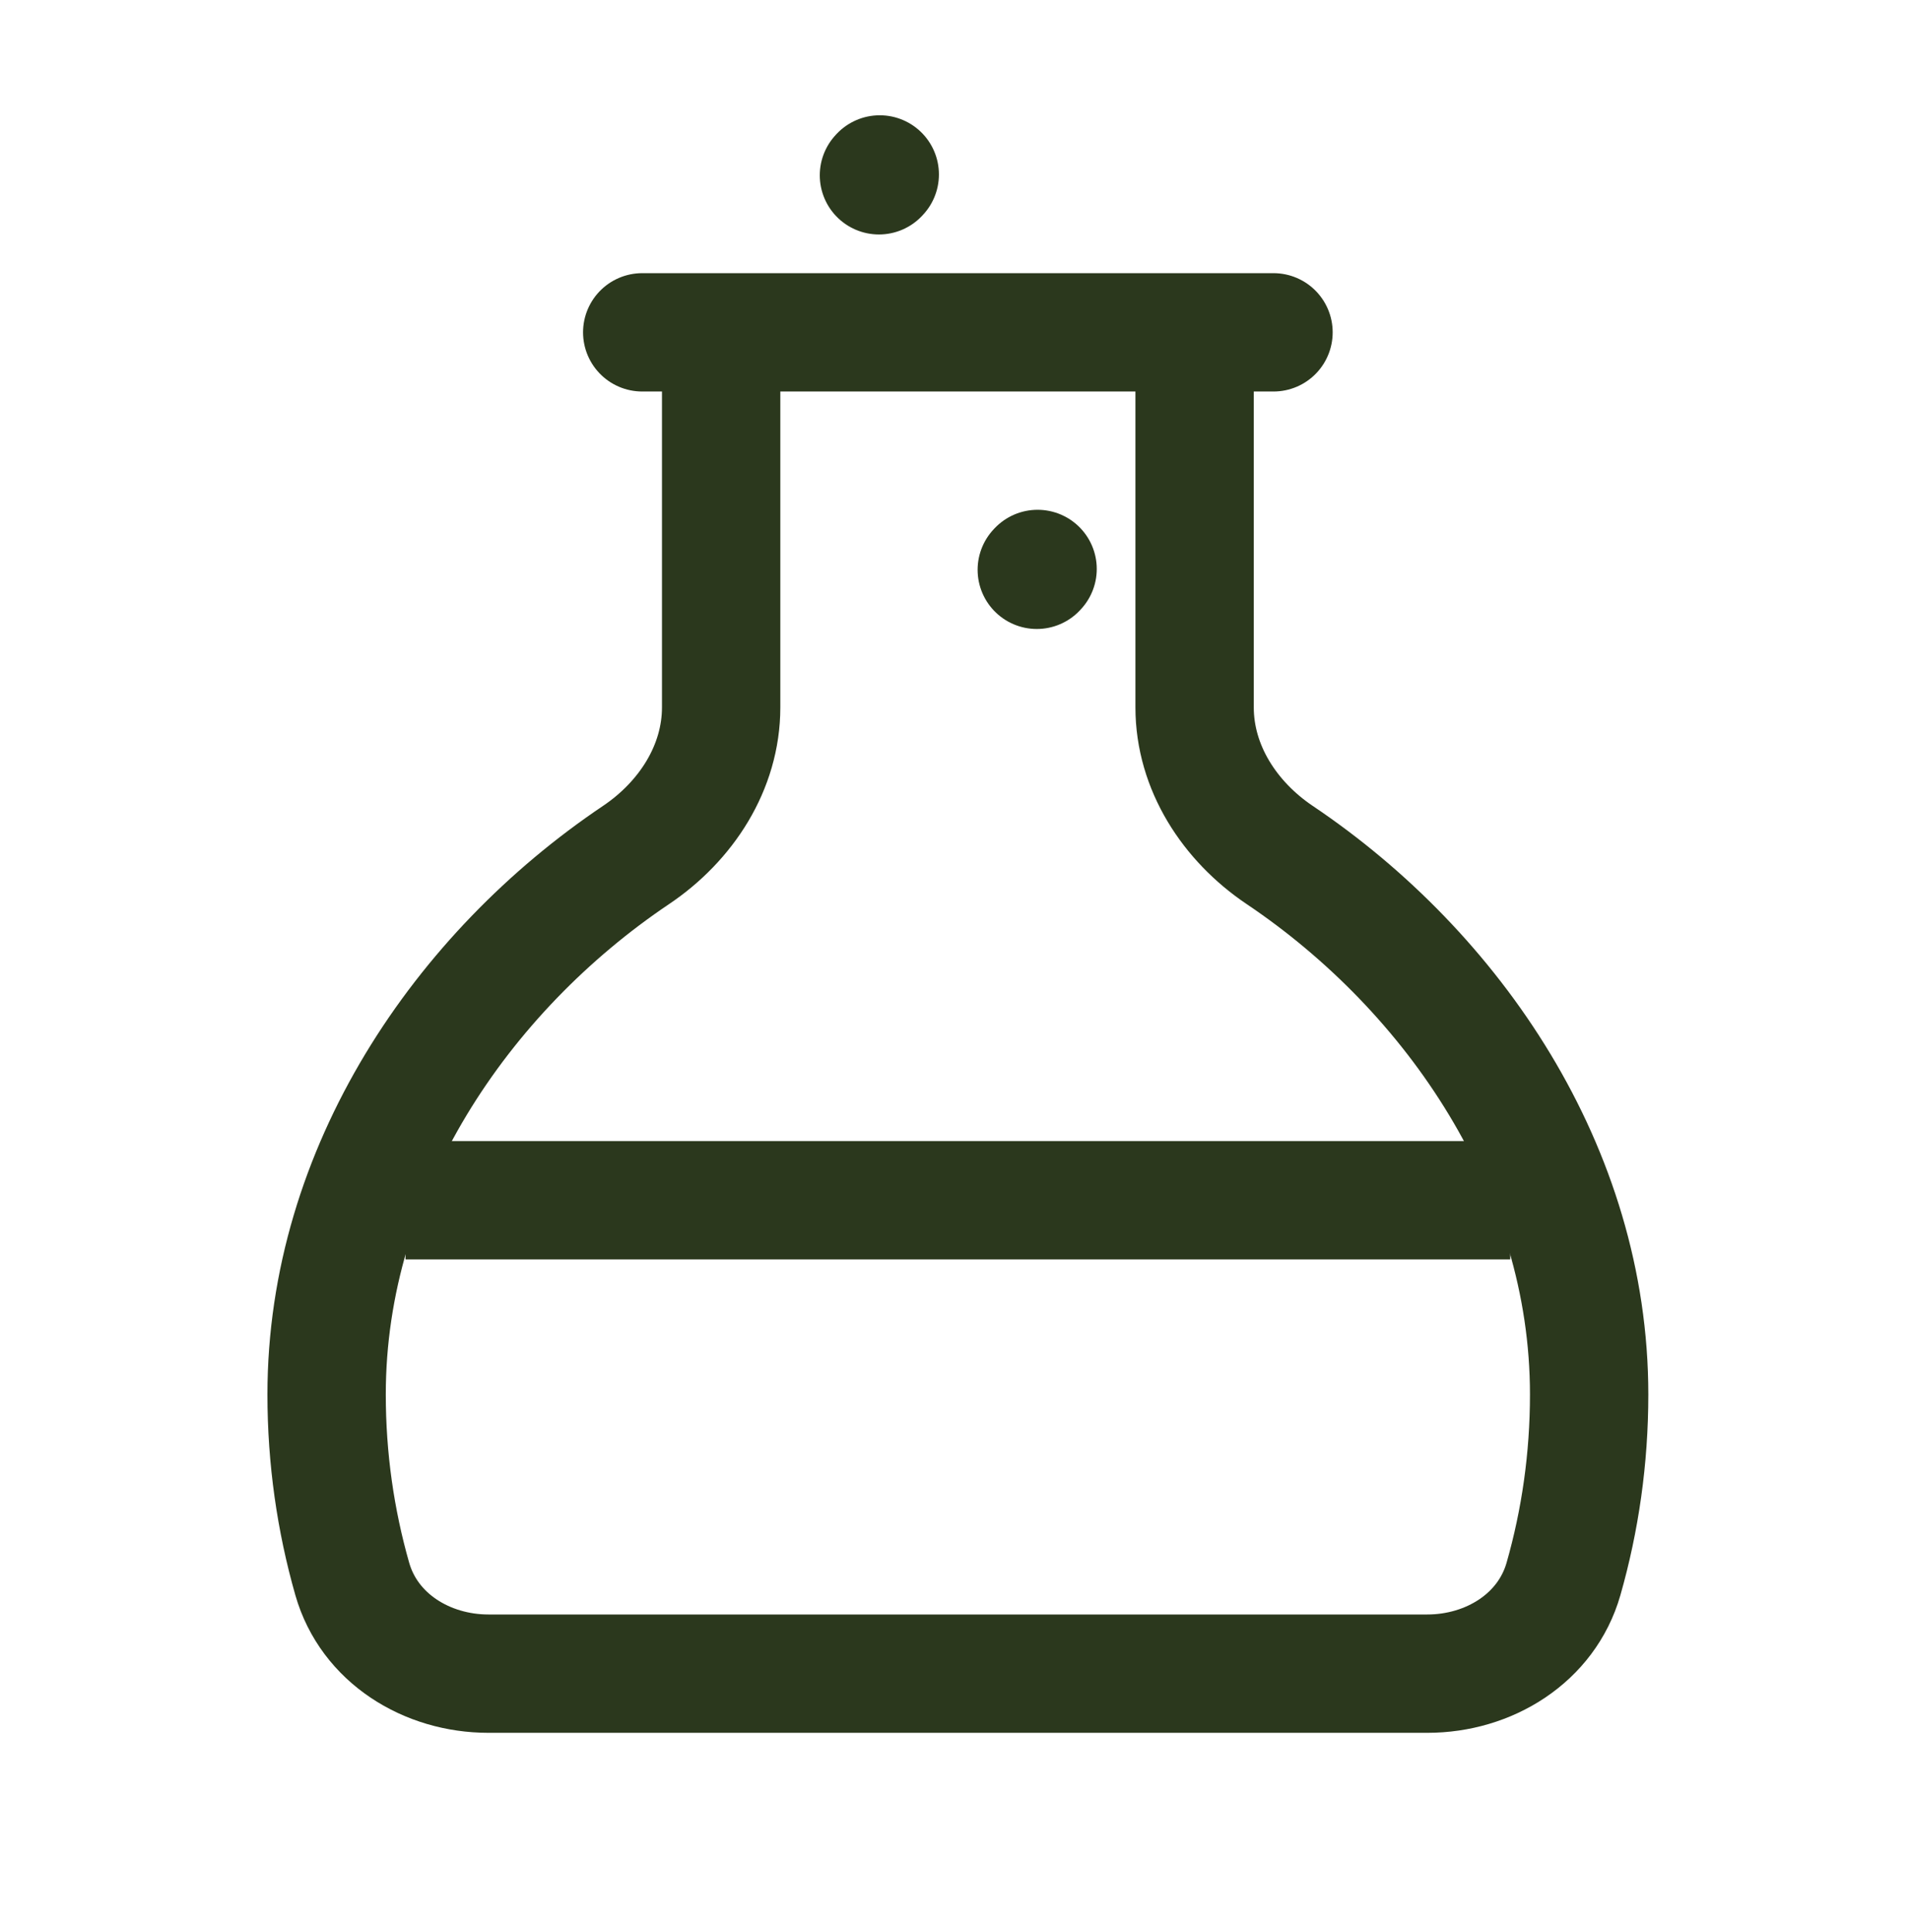
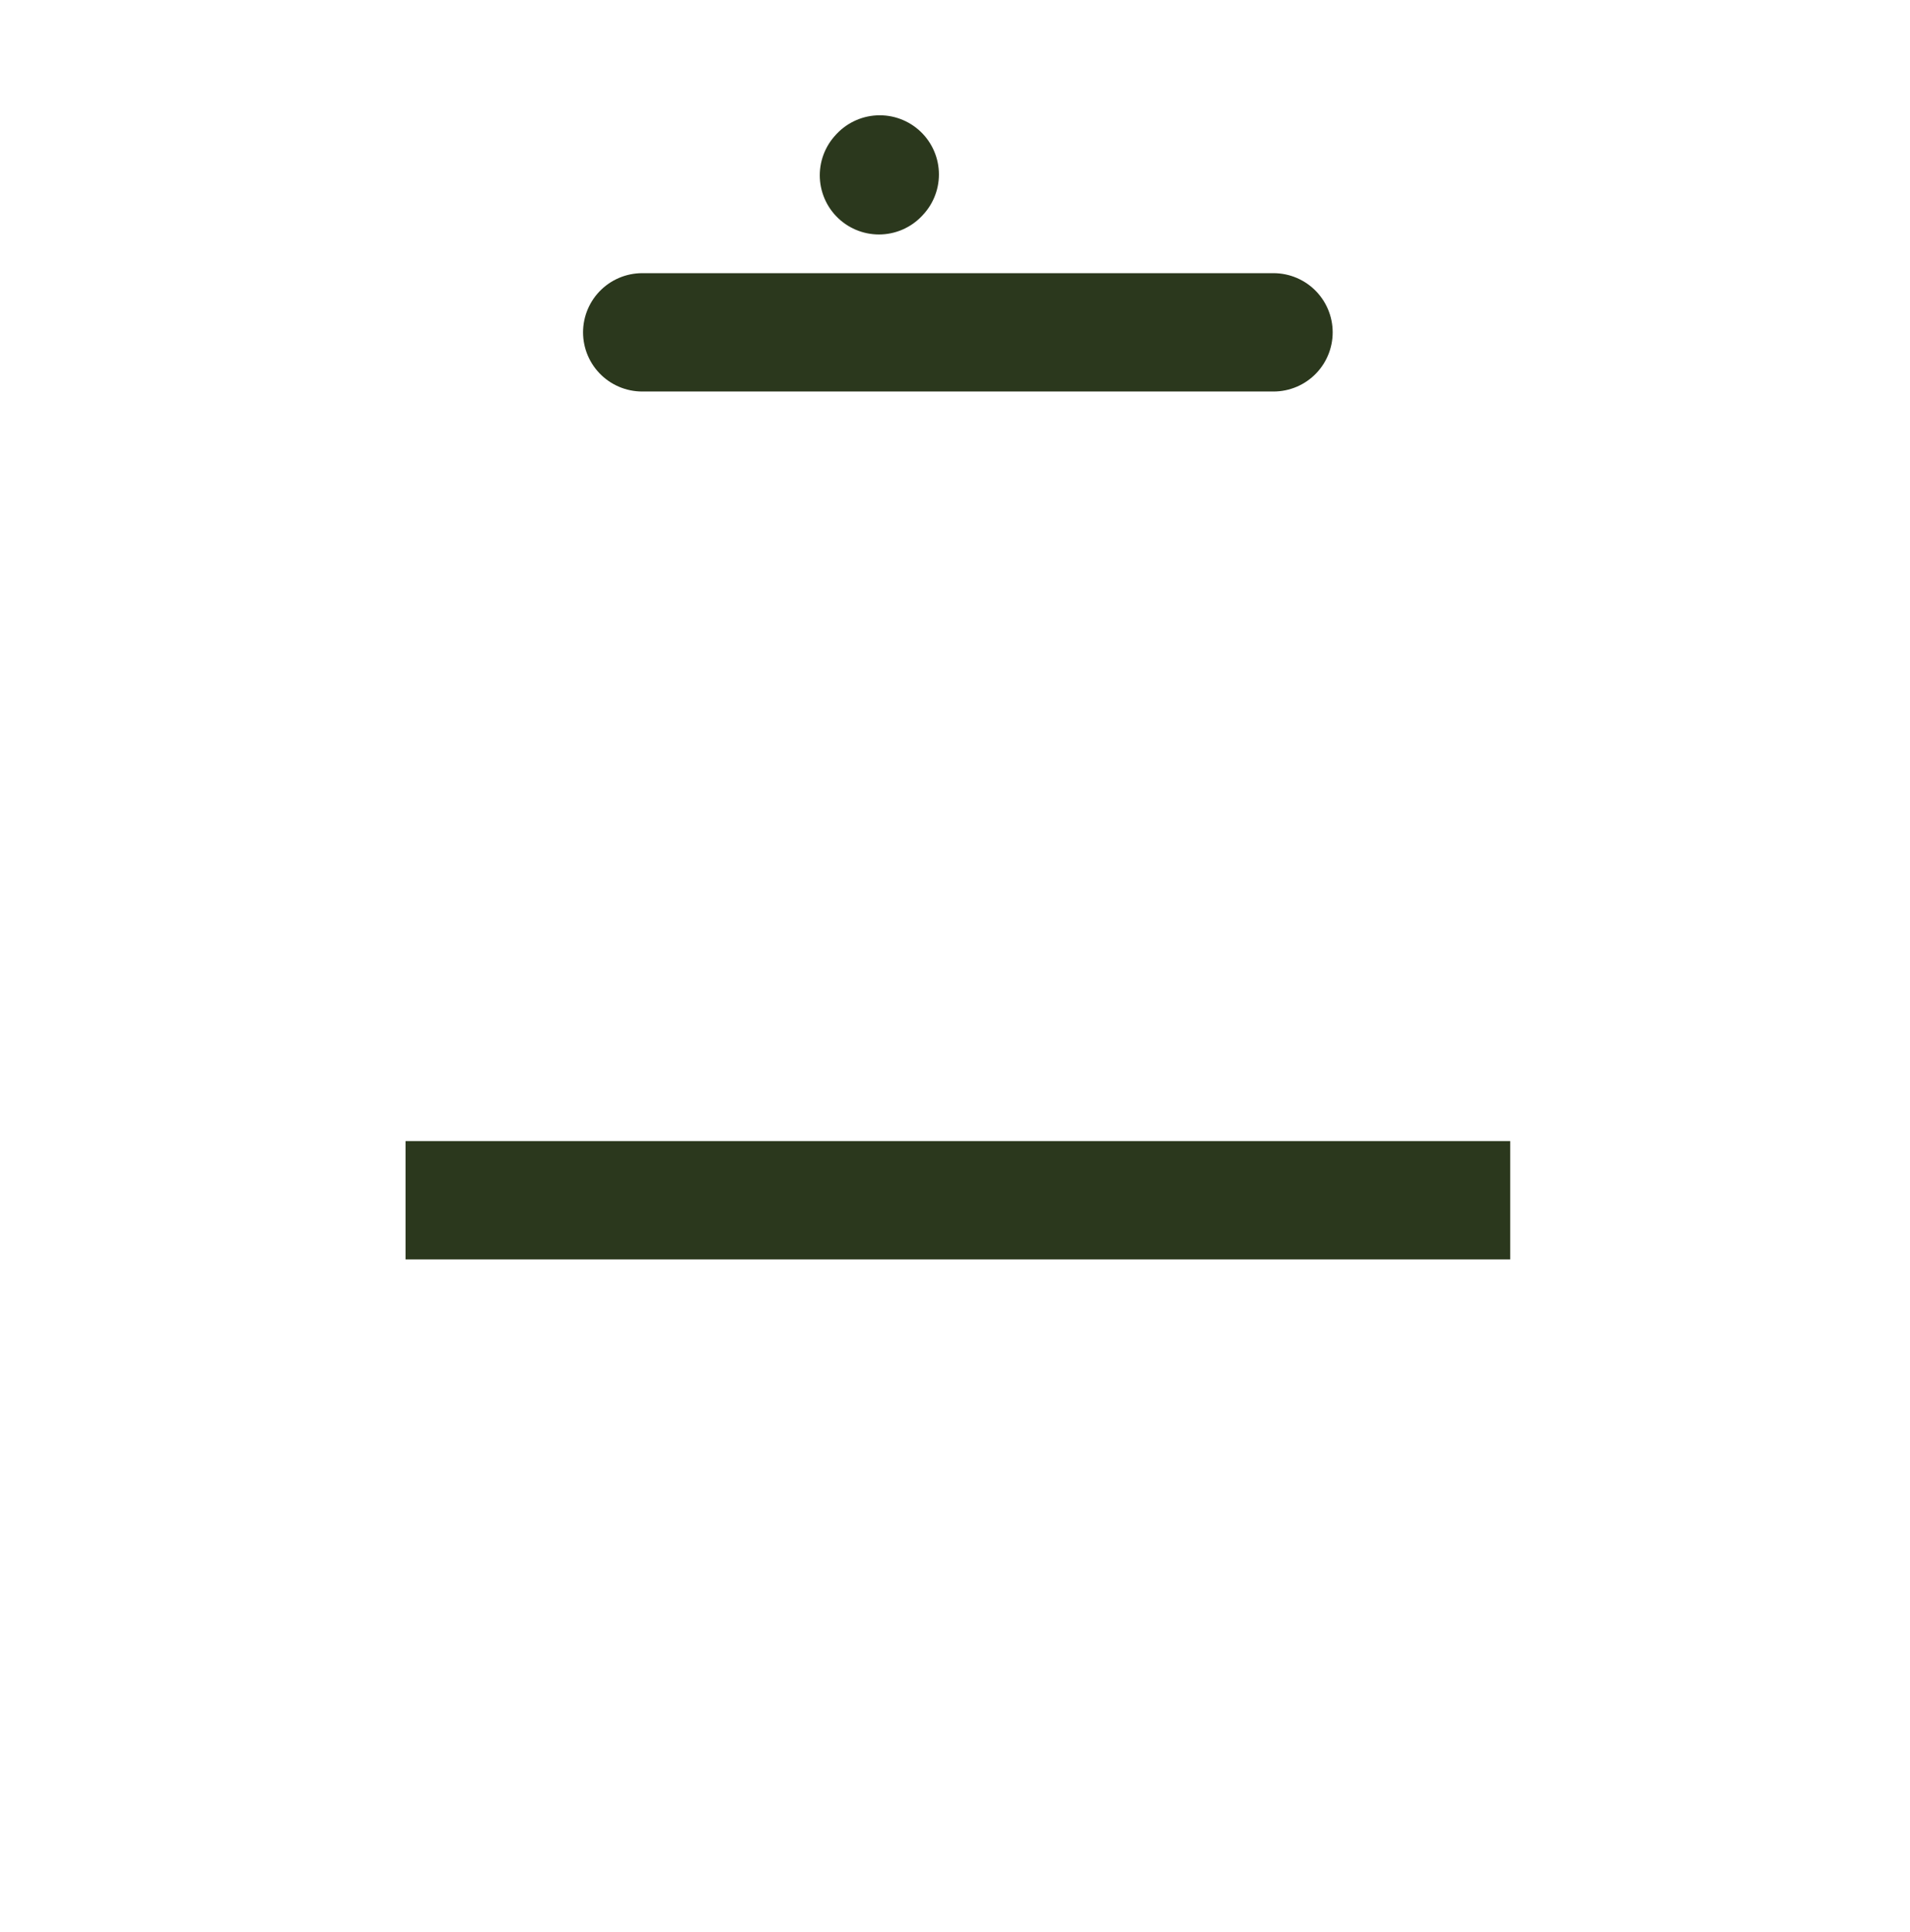
<svg xmlns="http://www.w3.org/2000/svg" width="85" height="86" viewBox="0 0 85 86" fill="none">
  <path d="M67.209 53.419H18.047" stroke="#2B381D" stroke-width="5.267" stroke-linejoin="round" />
  <path d="M56.674 14.791H28.581" stroke="#2B381D" stroke-width="5.267" stroke-linecap="round" stroke-linejoin="round" />
-   <path d="M53.163 16.547V31.482C53.163 34.162 54.725 36.556 56.949 38.052C64.704 43.266 70.721 52.075 70.721 62.063C70.721 64.915 70.322 67.671 69.579 70.274C68.825 72.911 66.261 74.488 63.519 74.488H21.737C18.995 74.488 16.43 72.911 15.677 70.274C14.934 67.671 14.535 64.915 14.535 62.063C14.535 52.075 20.552 43.266 28.306 38.052C30.531 36.556 32.093 34.162 32.093 31.482V16.547" stroke="#2B381D" stroke-width="5.267" stroke-linecap="round" stroke-linejoin="round" />
-   <path d="M46.14 25.36L46.175 25.322" stroke="#2B381D" stroke-width="5.267" stroke-linecap="round" stroke-linejoin="round" />
  <path d="M39.116 7.802L39.151 7.764" stroke="#2B381D" stroke-width="5.267" stroke-linecap="round" stroke-linejoin="round" />
</svg>